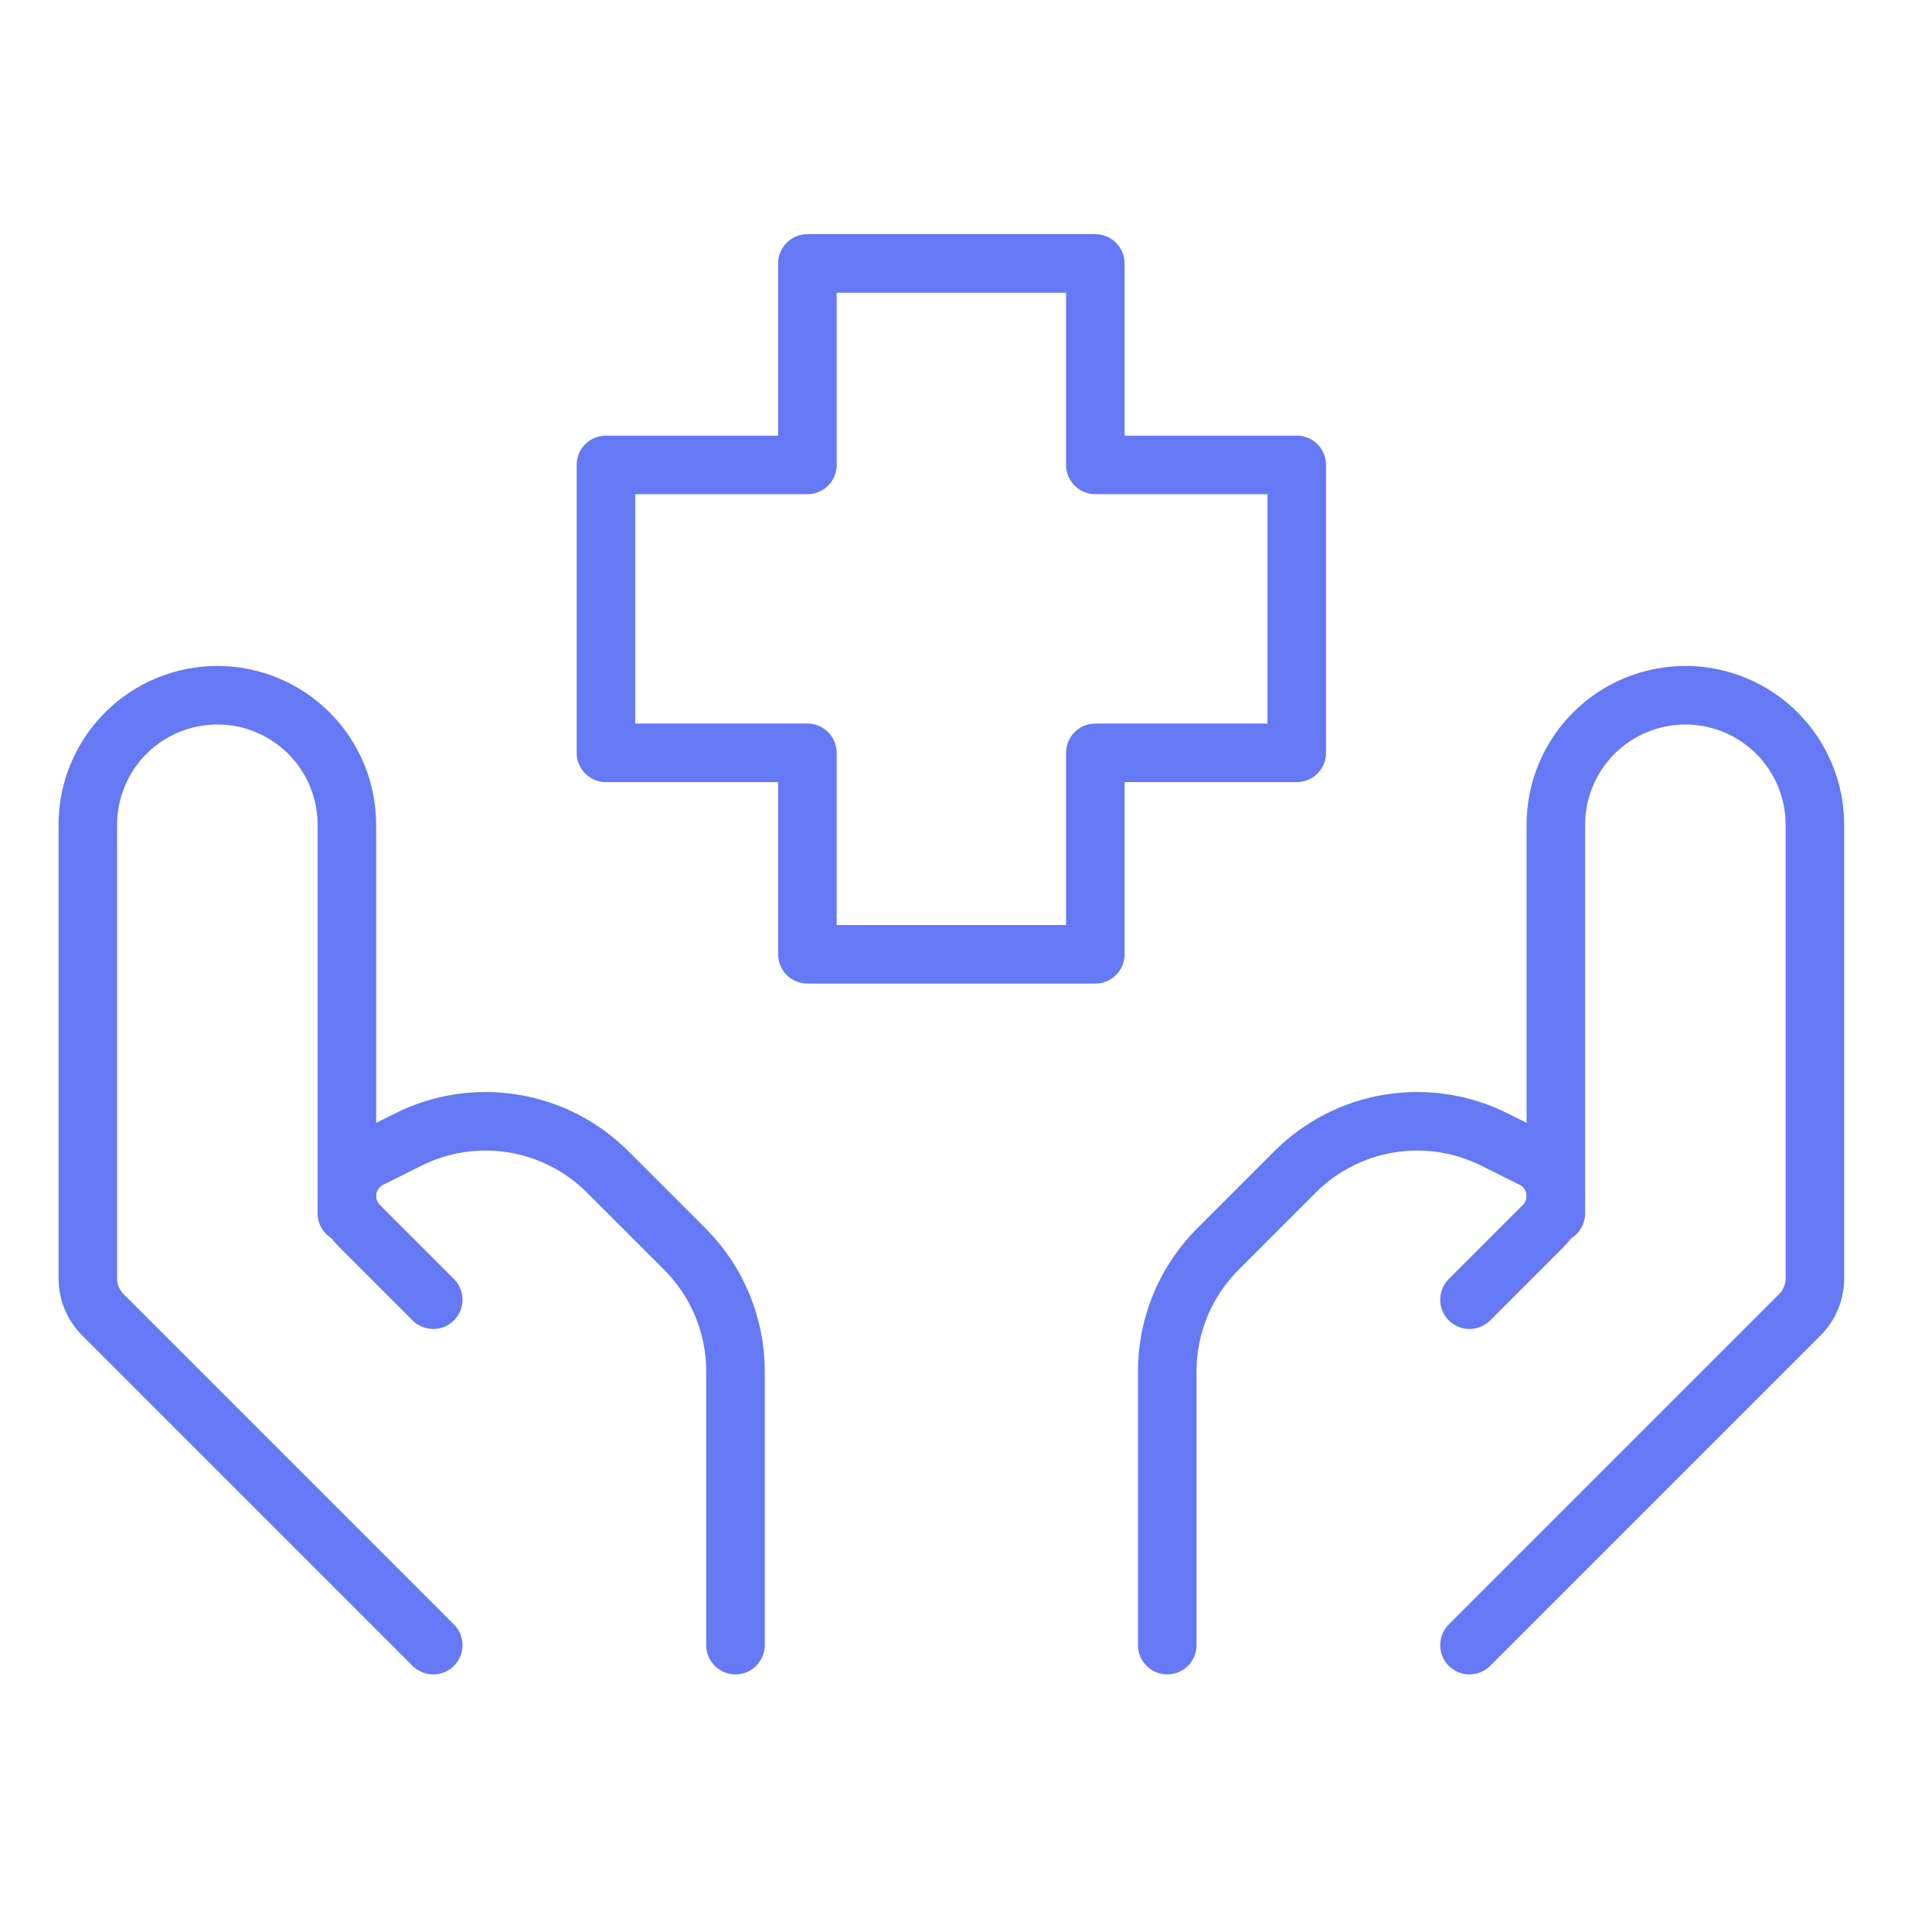
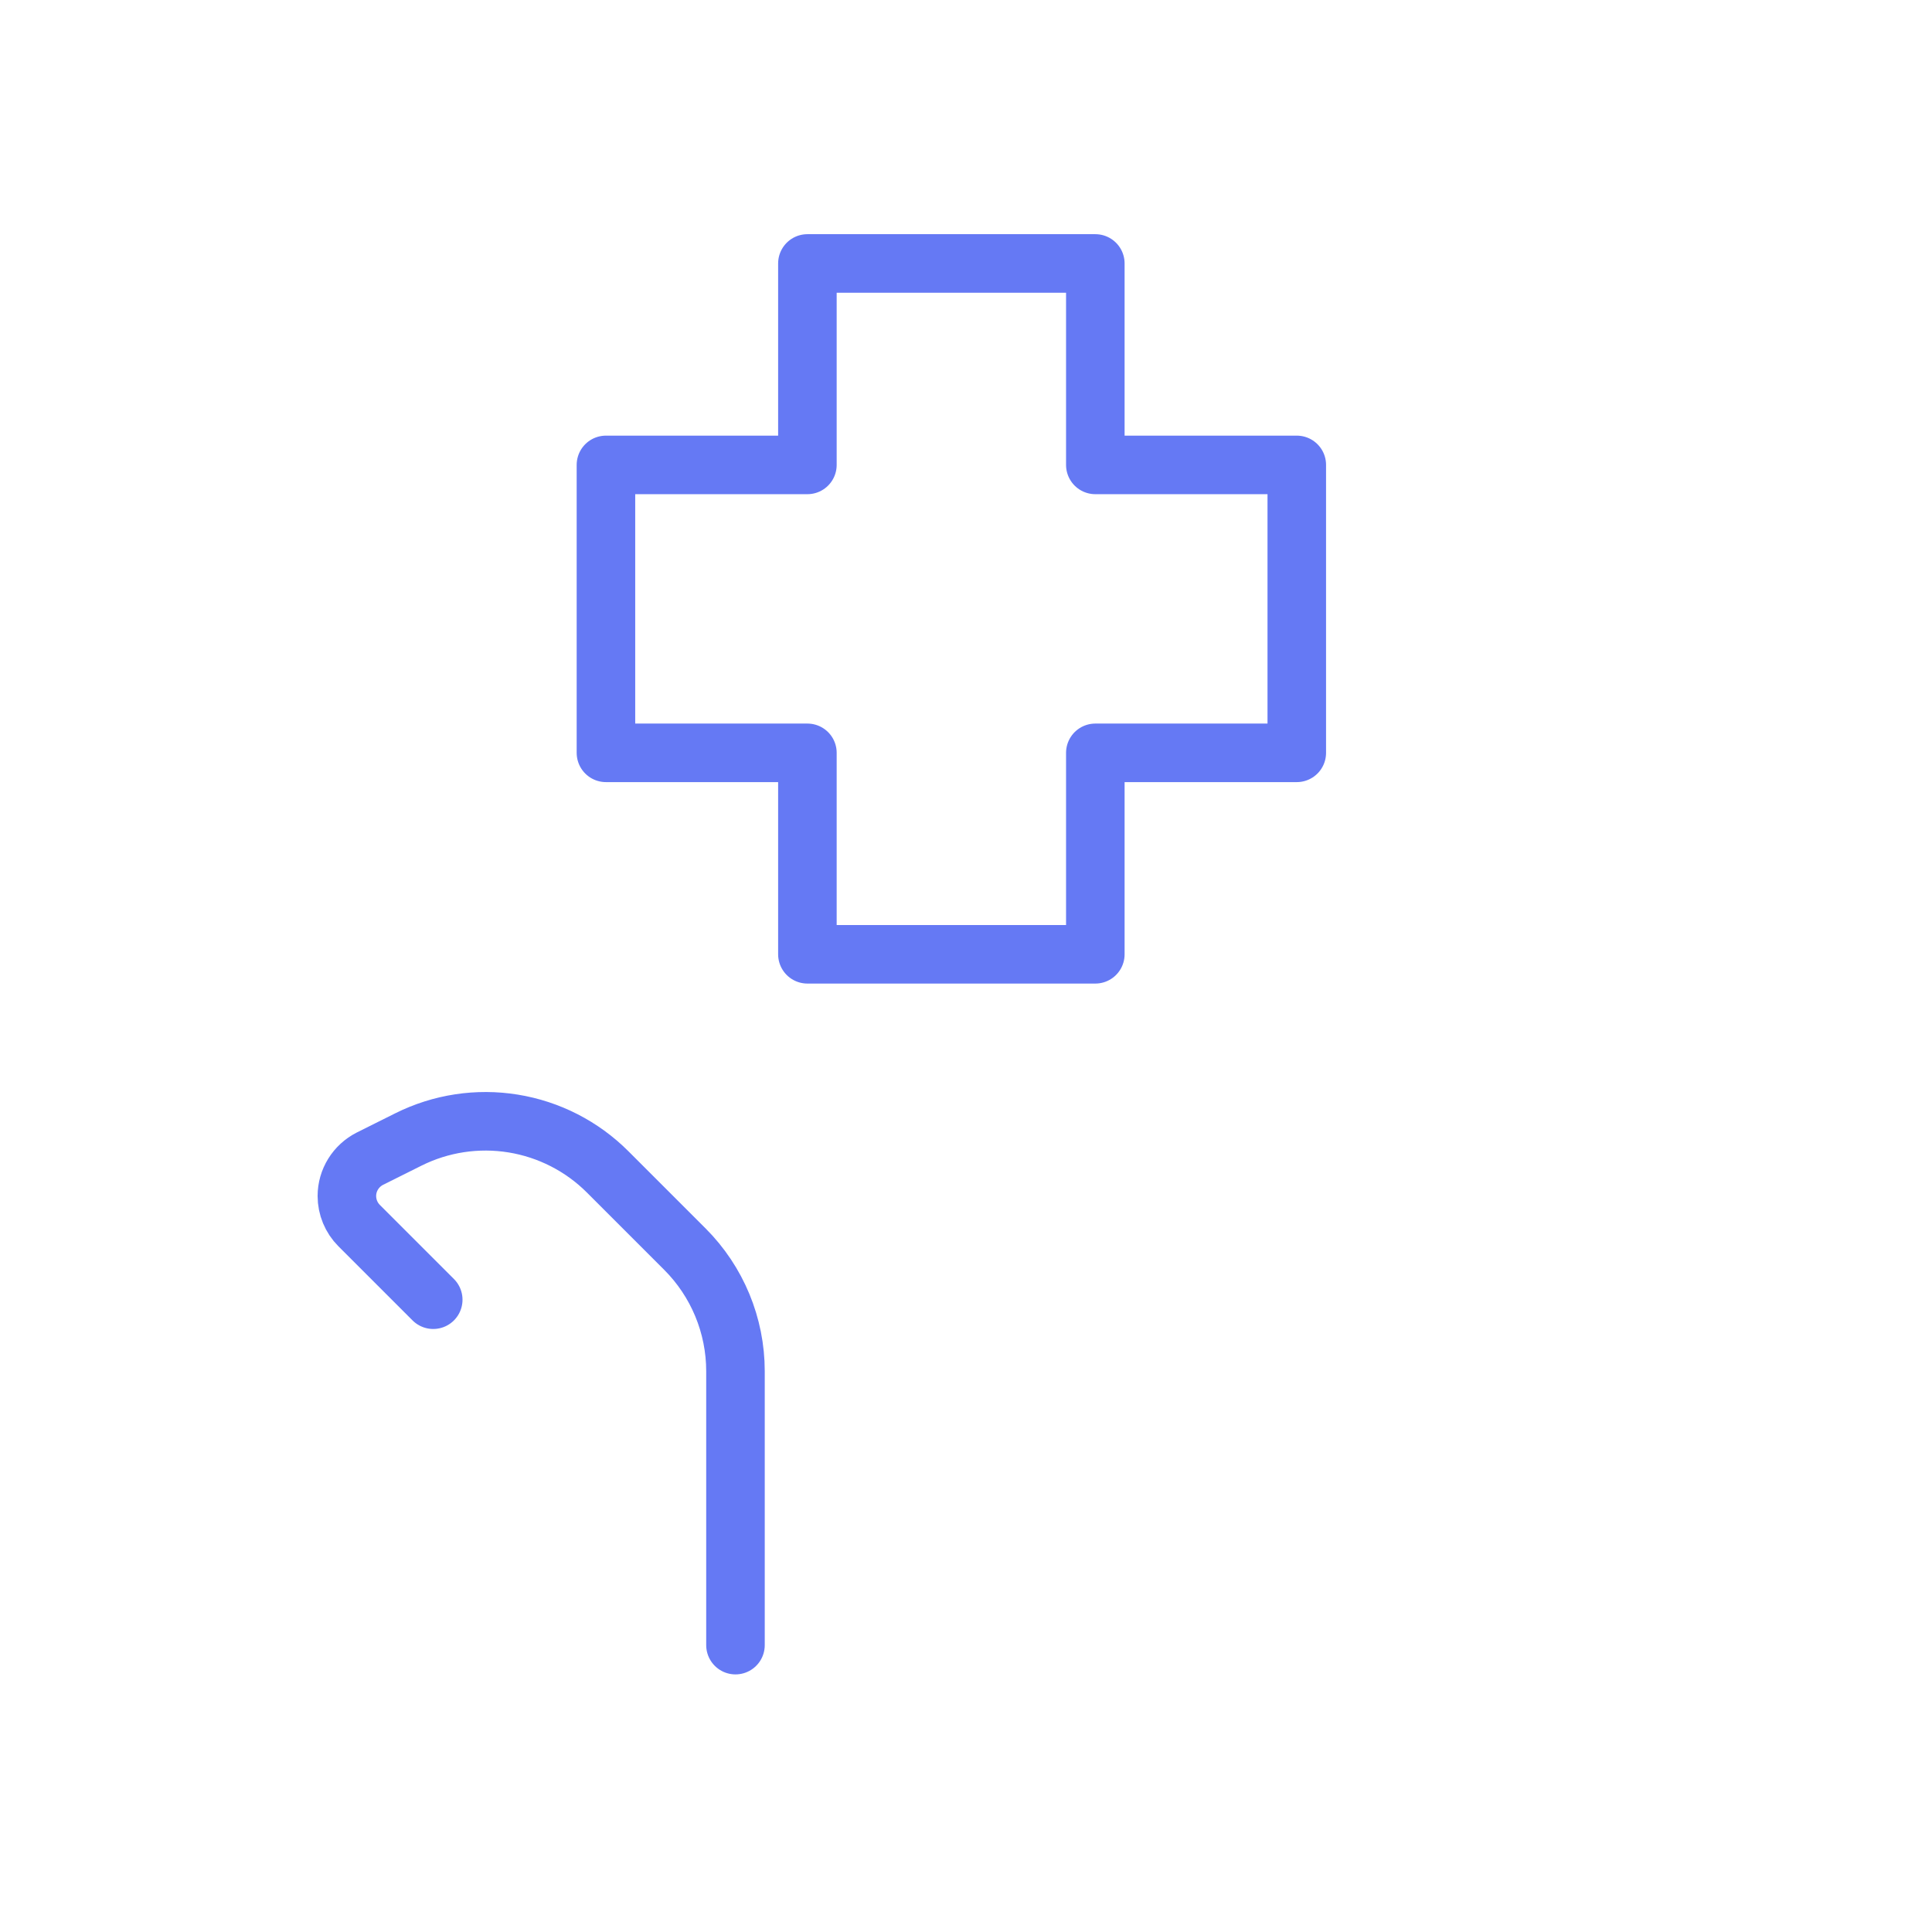
<svg xmlns="http://www.w3.org/2000/svg" width="66" height="66" viewBox="0 0 66 66" fill="none">
-   <path d="M50.2 56.2L61.481 44.919C61.813 44.588 62 44.138 62 43.668V28.175C62 27.001 61.534 25.876 60.704 25.046C59.874 24.216 58.749 23.75 57.575 23.75V23.75C56.401 23.75 55.276 24.216 54.446 25.046C53.616 25.876 53.15 27.001 53.15 28.175V41.45" stroke="#6579F4" stroke-width="2" stroke-linecap="round" stroke-linejoin="round" />
-   <path d="M50.2 44.4L52.731 41.869C52.864 41.736 52.969 41.578 53.041 41.405C53.113 41.231 53.15 41.045 53.15 40.857C53.15 40.592 53.075 40.332 52.936 40.106C52.796 39.881 52.597 39.698 52.359 39.58L51.053 38.928C49.945 38.374 48.692 38.183 47.47 38.381C46.248 38.579 45.12 39.156 44.244 40.031L41.604 42.671C40.497 43.778 39.875 45.278 39.875 46.843V56.2M14.8 56.2L3.519 44.919C3.187 44.588 3 44.138 3 43.668V28.175C3 27.001 3.466 25.876 4.296 25.046C5.126 24.216 6.251 23.75 7.425 23.75V23.75C8.599 23.75 9.724 24.216 10.554 25.046C11.384 25.876 11.85 27.001 11.85 28.175V41.45" stroke="#6579F4" stroke-width="2" stroke-linecap="round" stroke-linejoin="round" />
  <path d="M14.8 44.4L12.269 41.869C12.136 41.736 12.031 41.578 11.959 41.405C11.887 41.231 11.85 41.045 11.85 40.857V40.857C11.85 40.317 12.157 39.825 12.641 39.58L13.947 38.928C15.055 38.374 16.308 38.183 17.53 38.381C18.752 38.579 19.88 39.156 20.756 40.031L23.396 42.671C24.503 43.778 25.125 45.278 25.125 46.843V56.2M37.418 32.6H27.582V25.718H20.7V15.882H27.582V9H37.418V15.882H44.3V25.718H37.418V32.6V32.6Z" stroke="#6579F4" stroke-width="2" stroke-linecap="round" stroke-linejoin="round" />
</svg>